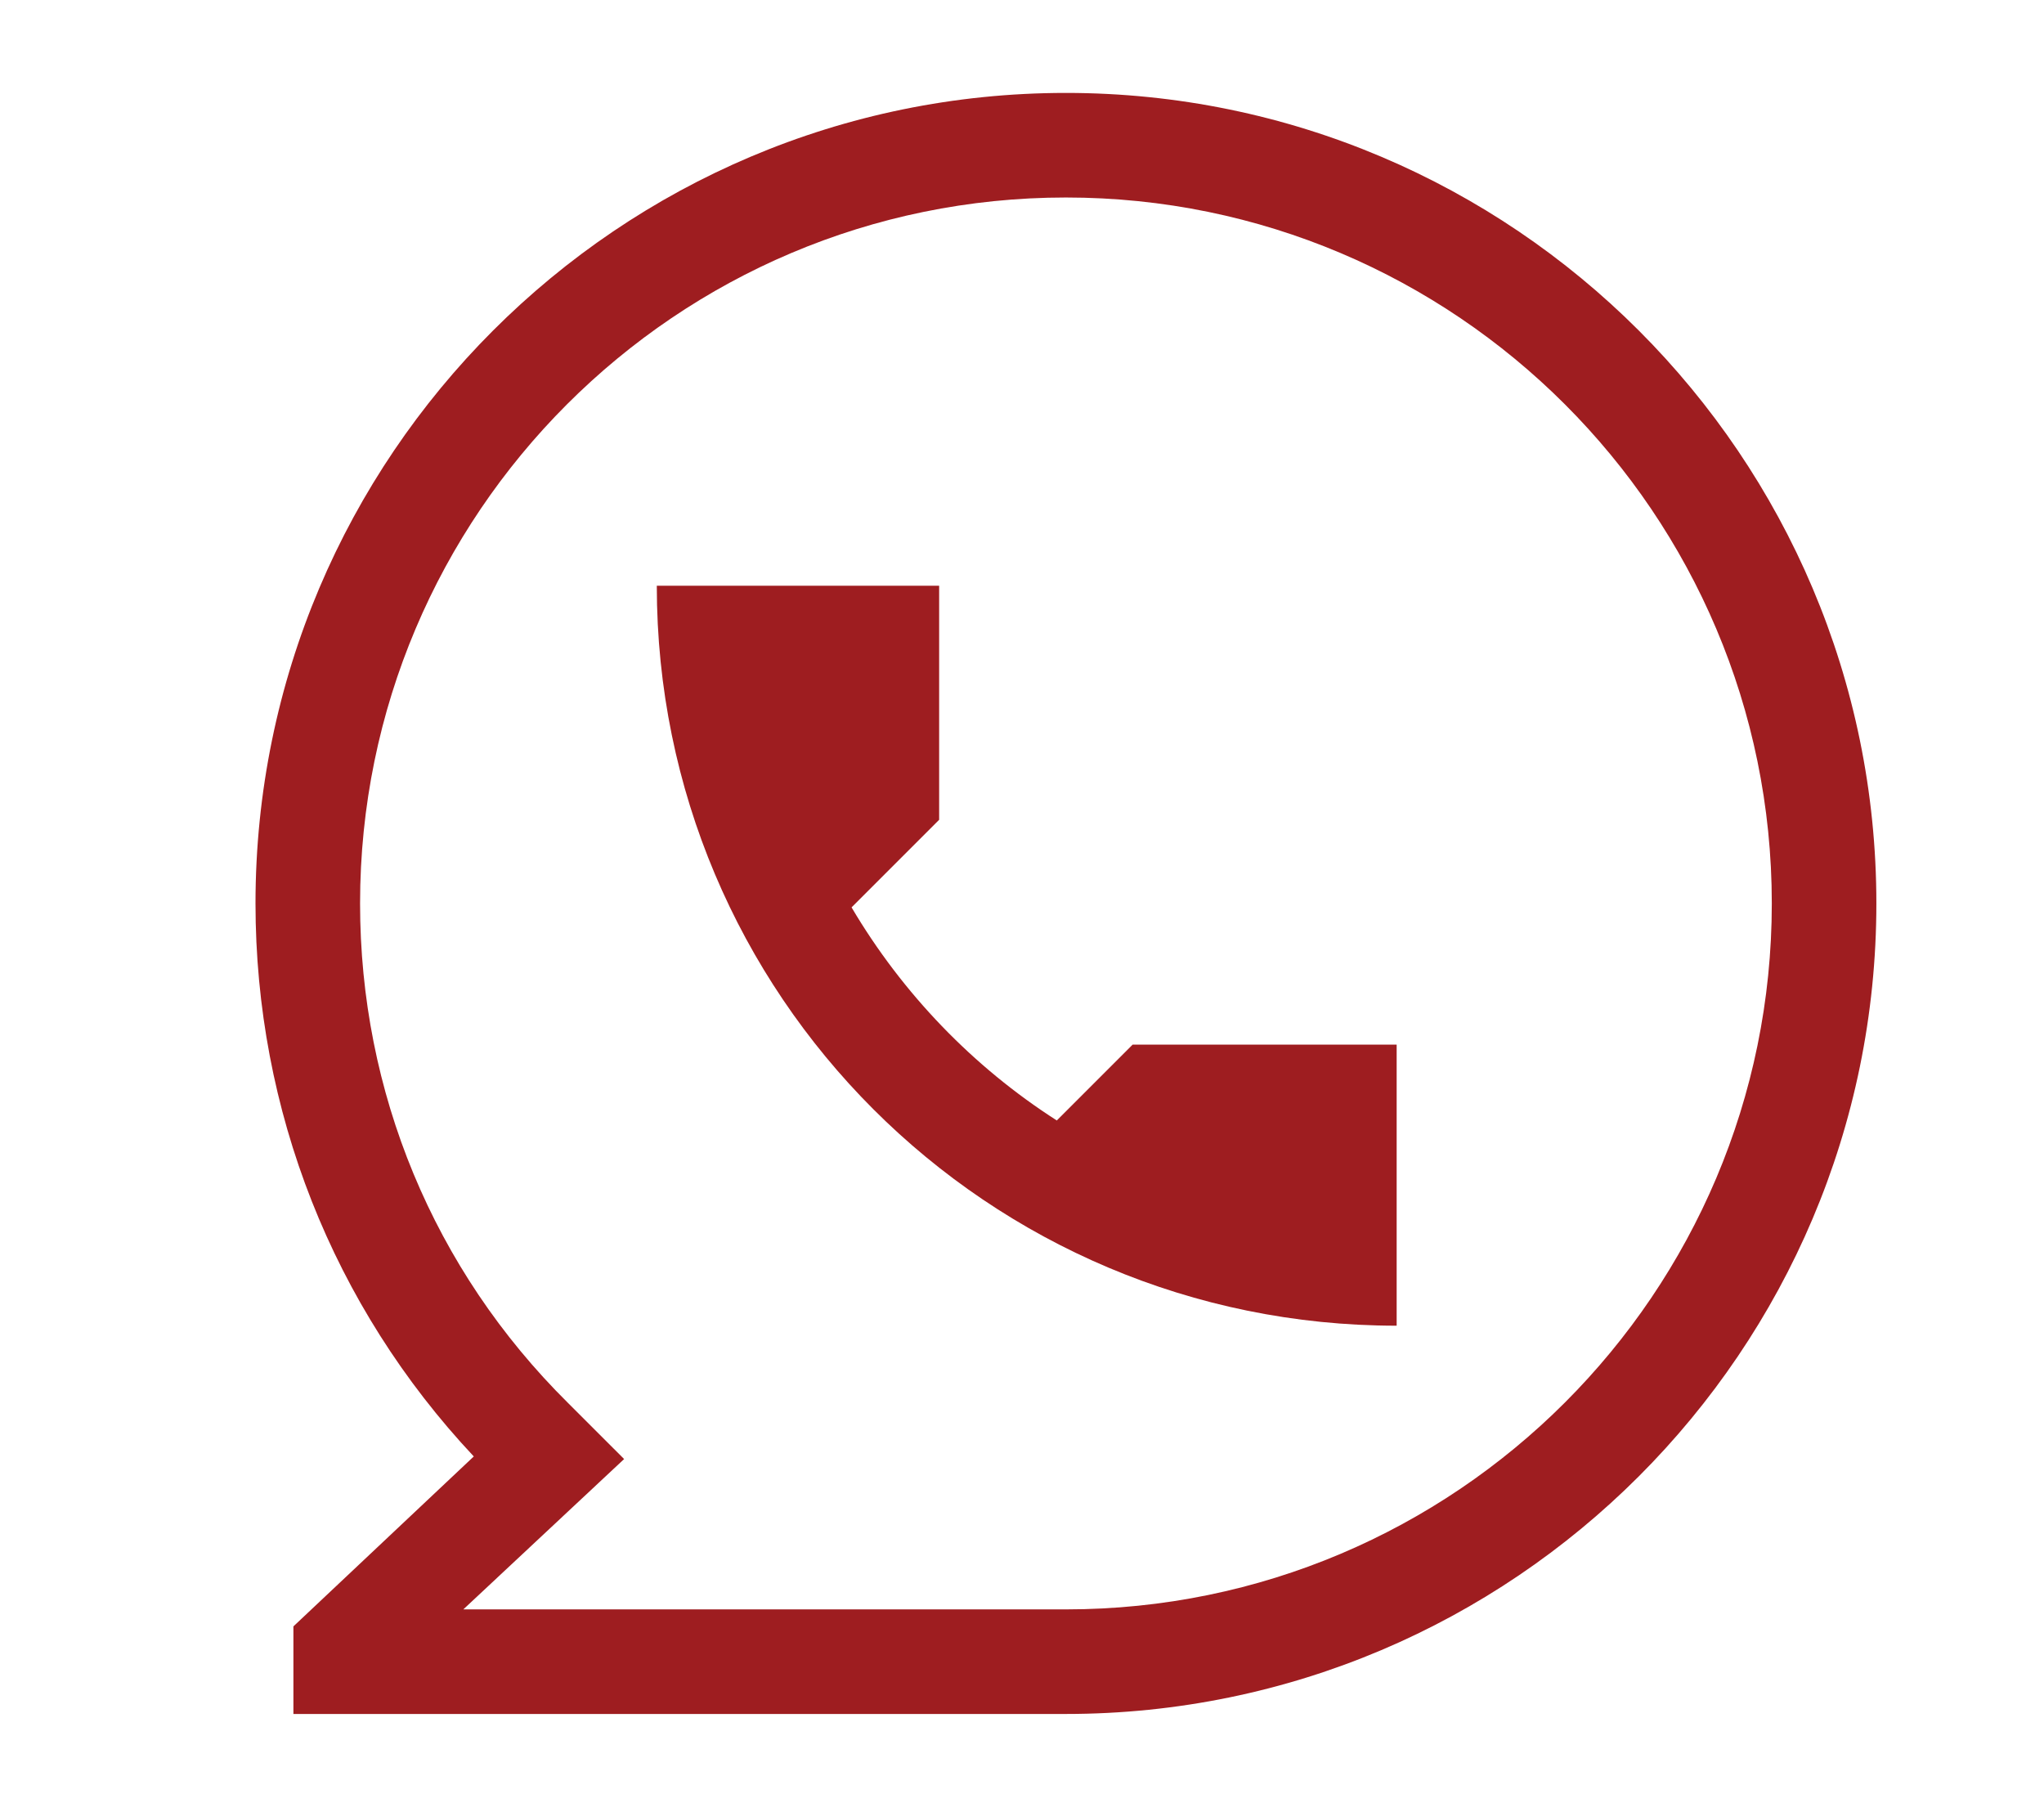
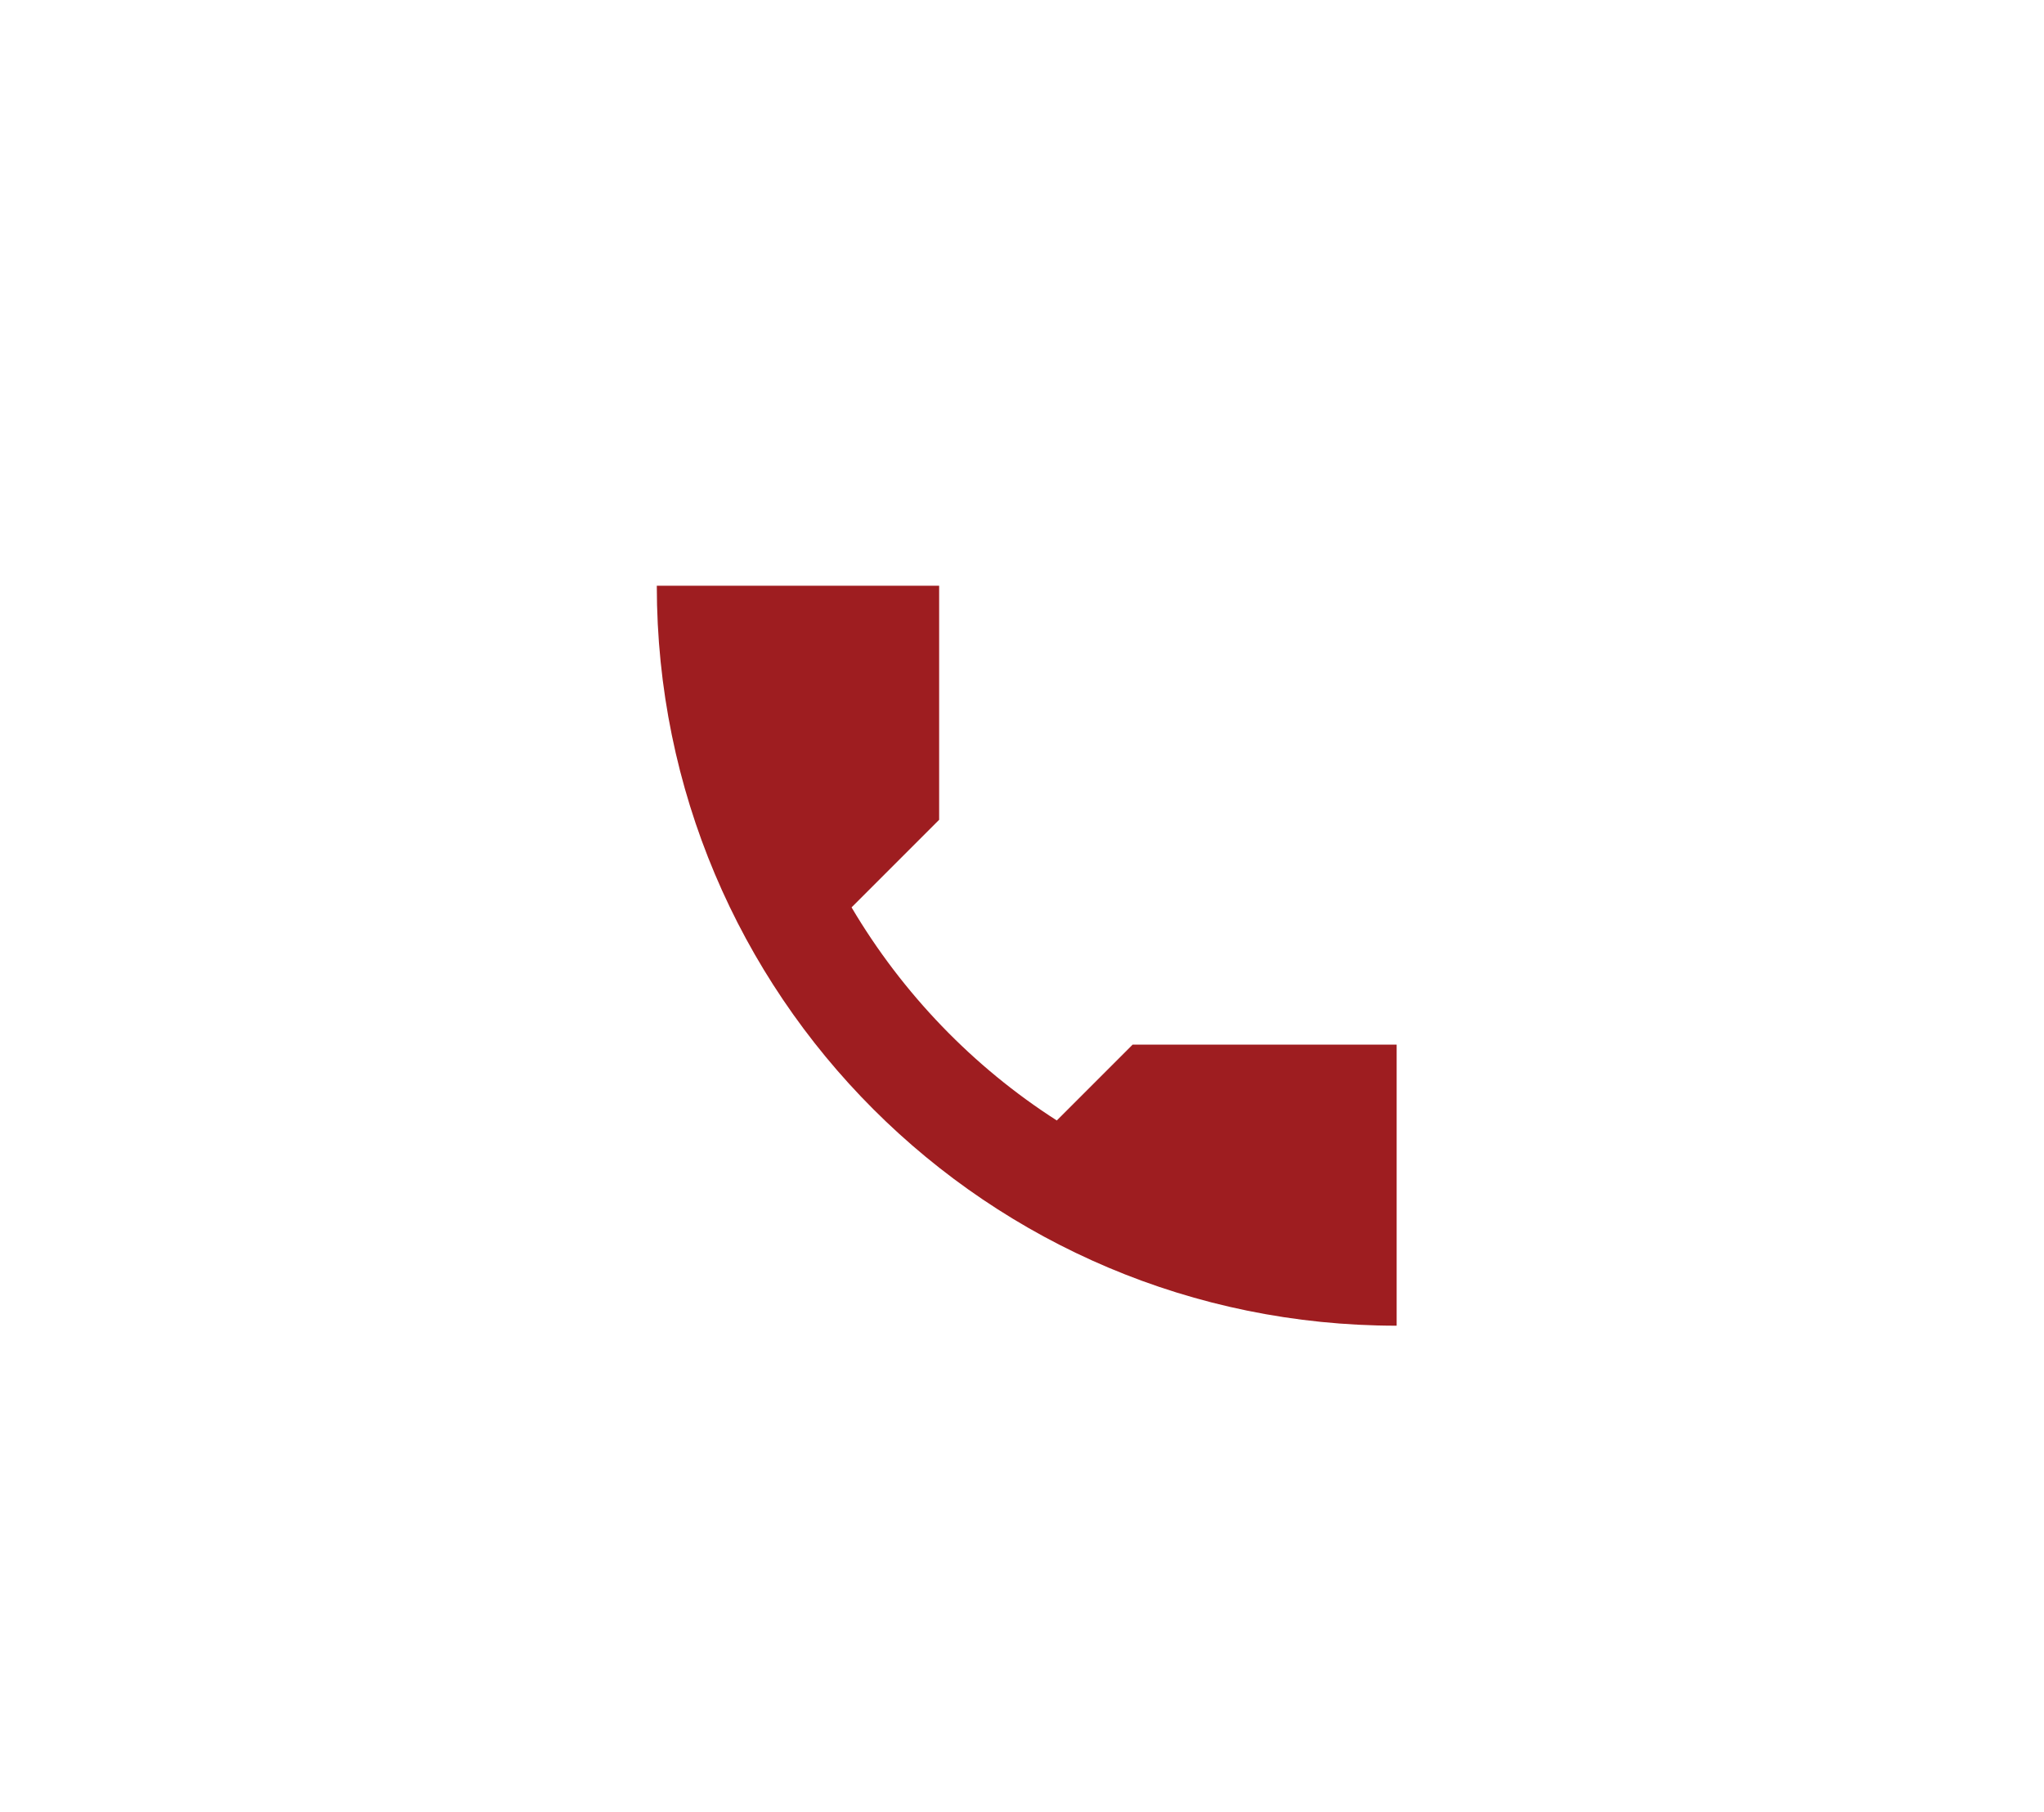
<svg xmlns="http://www.w3.org/2000/svg" width="88px" height="78px" viewBox="0 0 88 78" version="1.1">
  <title>noun_chat_849822</title>
  <desc>Created with Sketch.</desc>
  <g id="Page-1" stroke="none" stroke-width="1" fill="none" fill-rule="evenodd">
-     <path d="M45.892,4 C26.645,4 11,19.645 11,38.892 C11,47.784 14.32,56.225 20.398,62.697 L12.632,70.013 L12.632,73.783 L45.892,73.783 C65.138,73.783 80.783,58.138 80.783,38.892 C80.783,19.645 65.138,4 45.892,4 Z M45.892,69.281 L19.948,69.281 L26.87,62.809 L24.45,60.39 C18.654,54.649 15.502,46.996 15.502,38.892 C15.502,22.121 29.121,8.502 45.892,8.502 C62.662,8.502 76.281,22.121 76.281,38.892 C76.281,55.662 62.662,69.281 45.892,69.281 Z" id="Shape" fill="#9E1D20" fill-rule="nonzero" />
    <path d="M45.498,48.234 C41.896,45.926 38.857,42.775 36.662,39.061 L40.433,35.29 L40.433,25.216 L28.277,25.216 C28.277,42.831 42.515,57.069 60.13,57.069 L60.13,44.97 L48.762,44.97 L45.498,48.234 Z" id="Path" fill="#9E1D20" fill-rule="nonzero" />
  </g>
</svg>